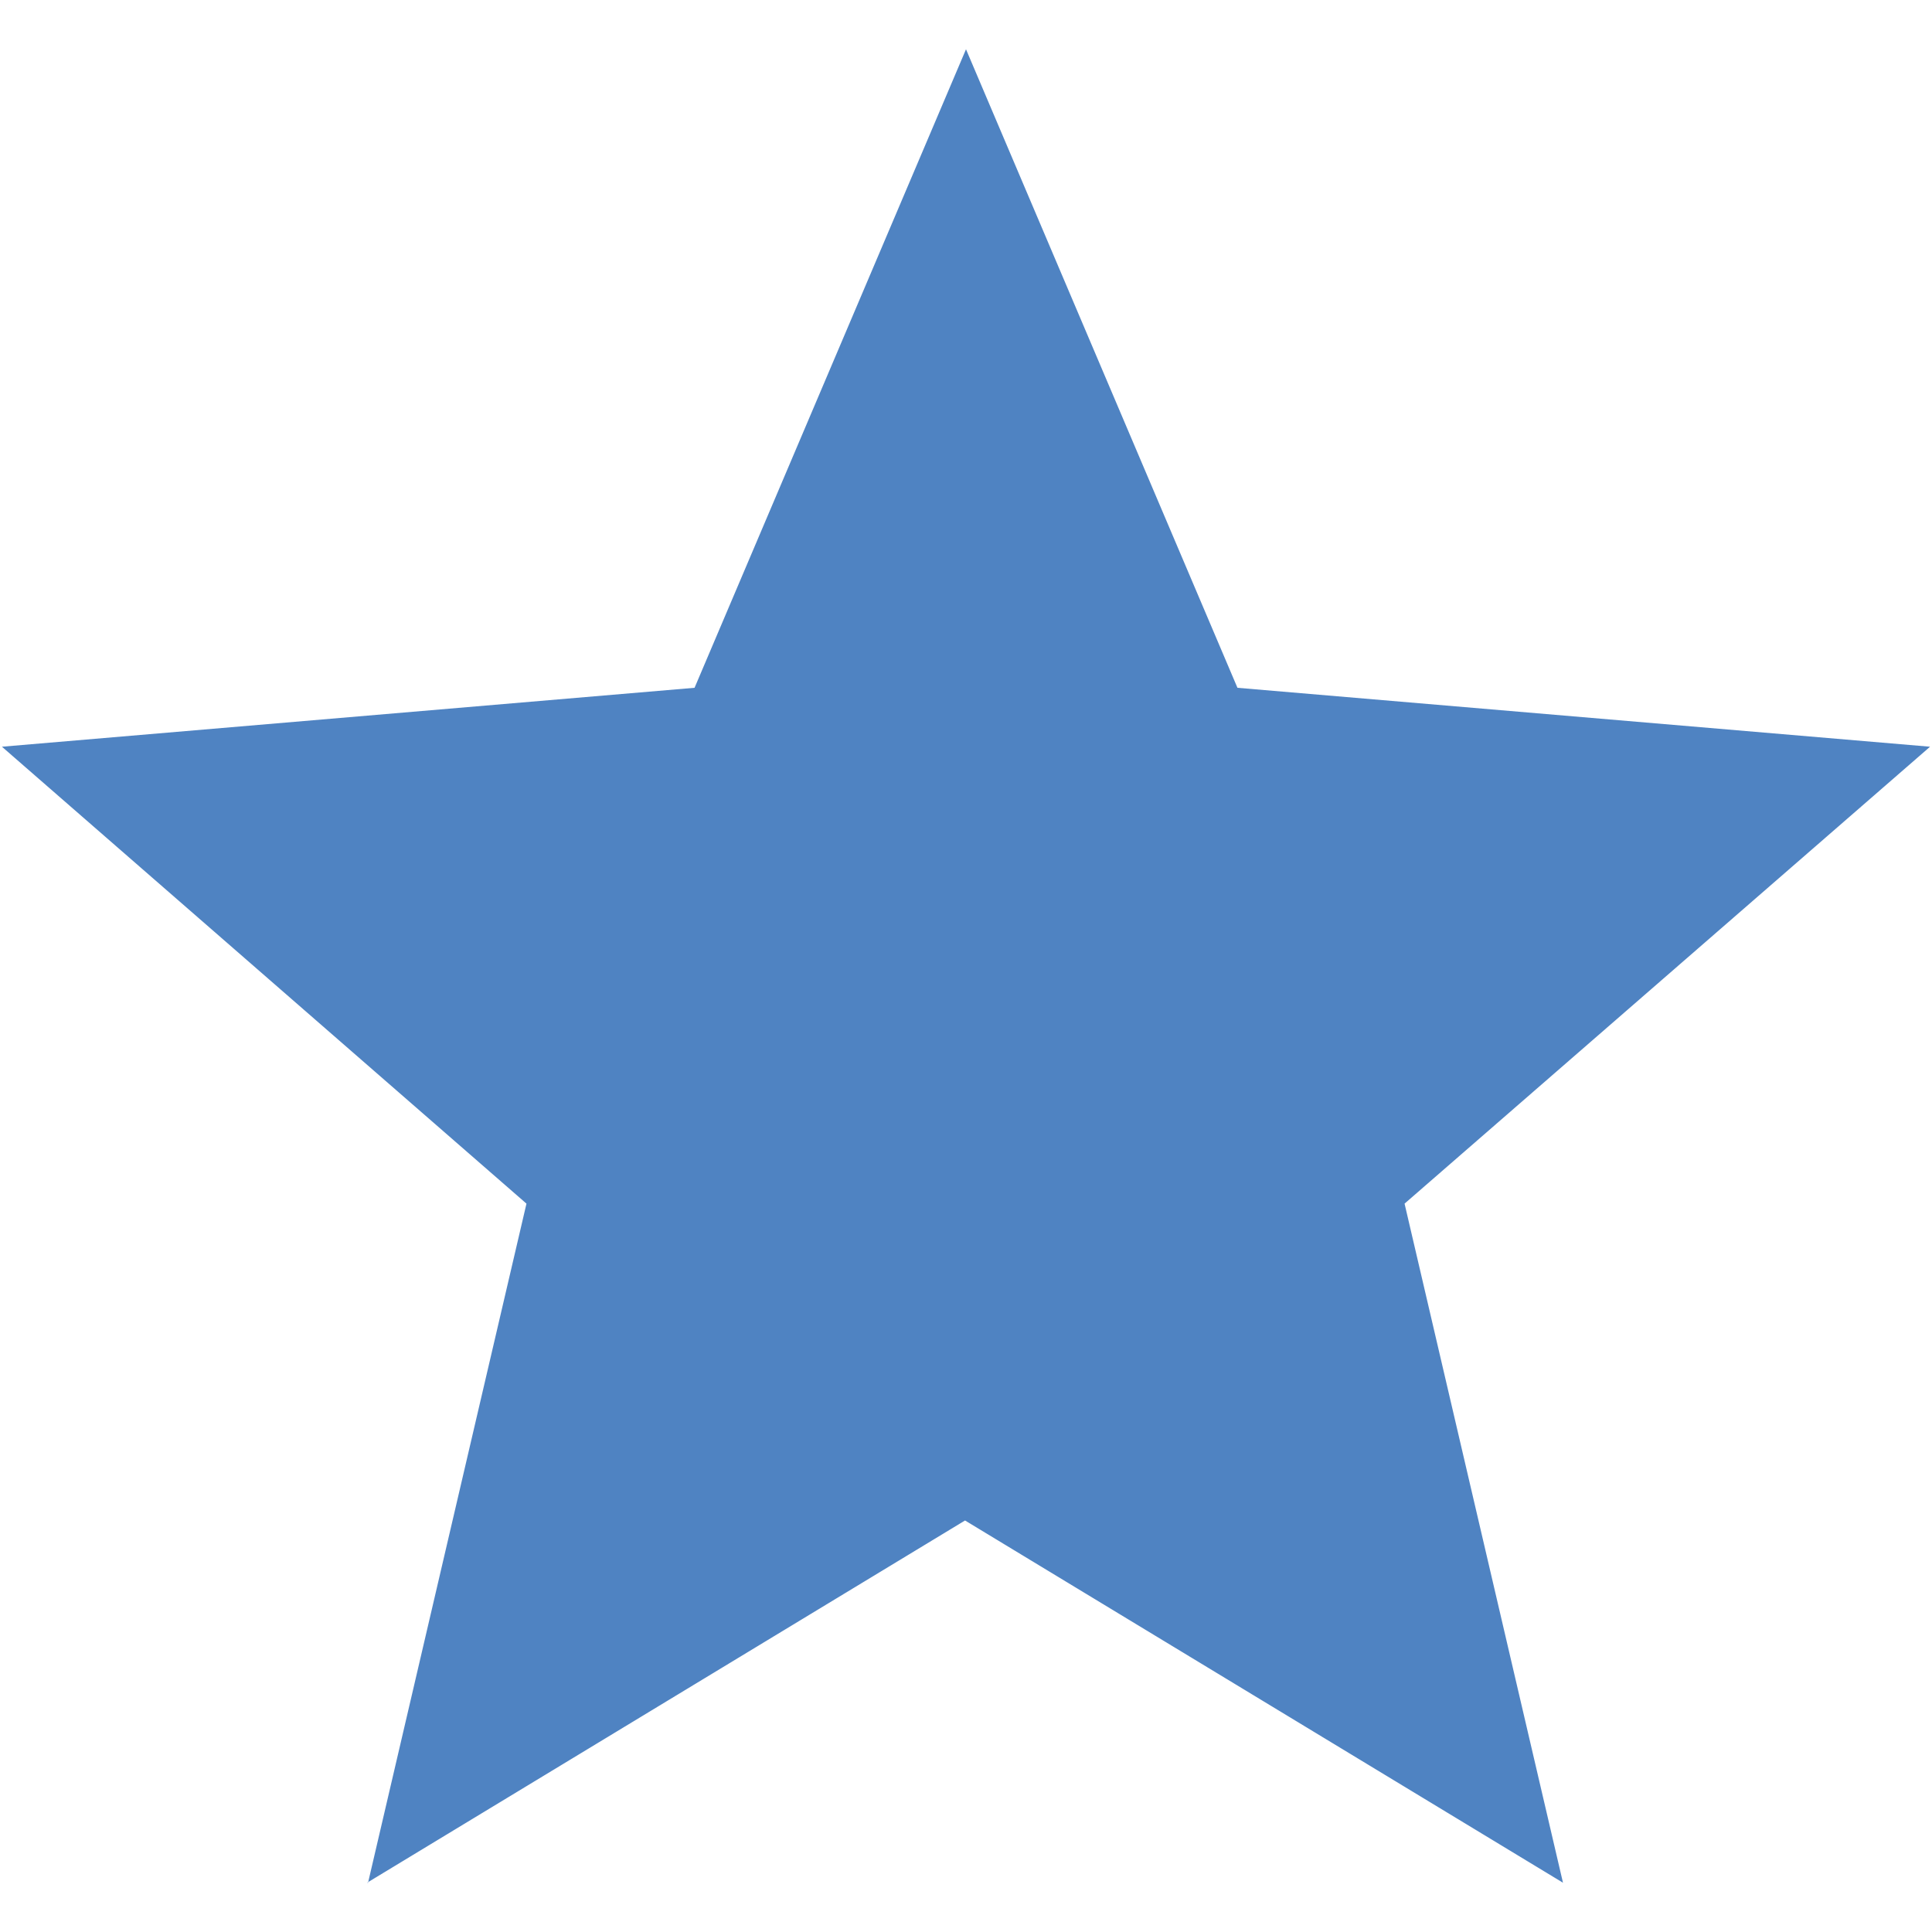
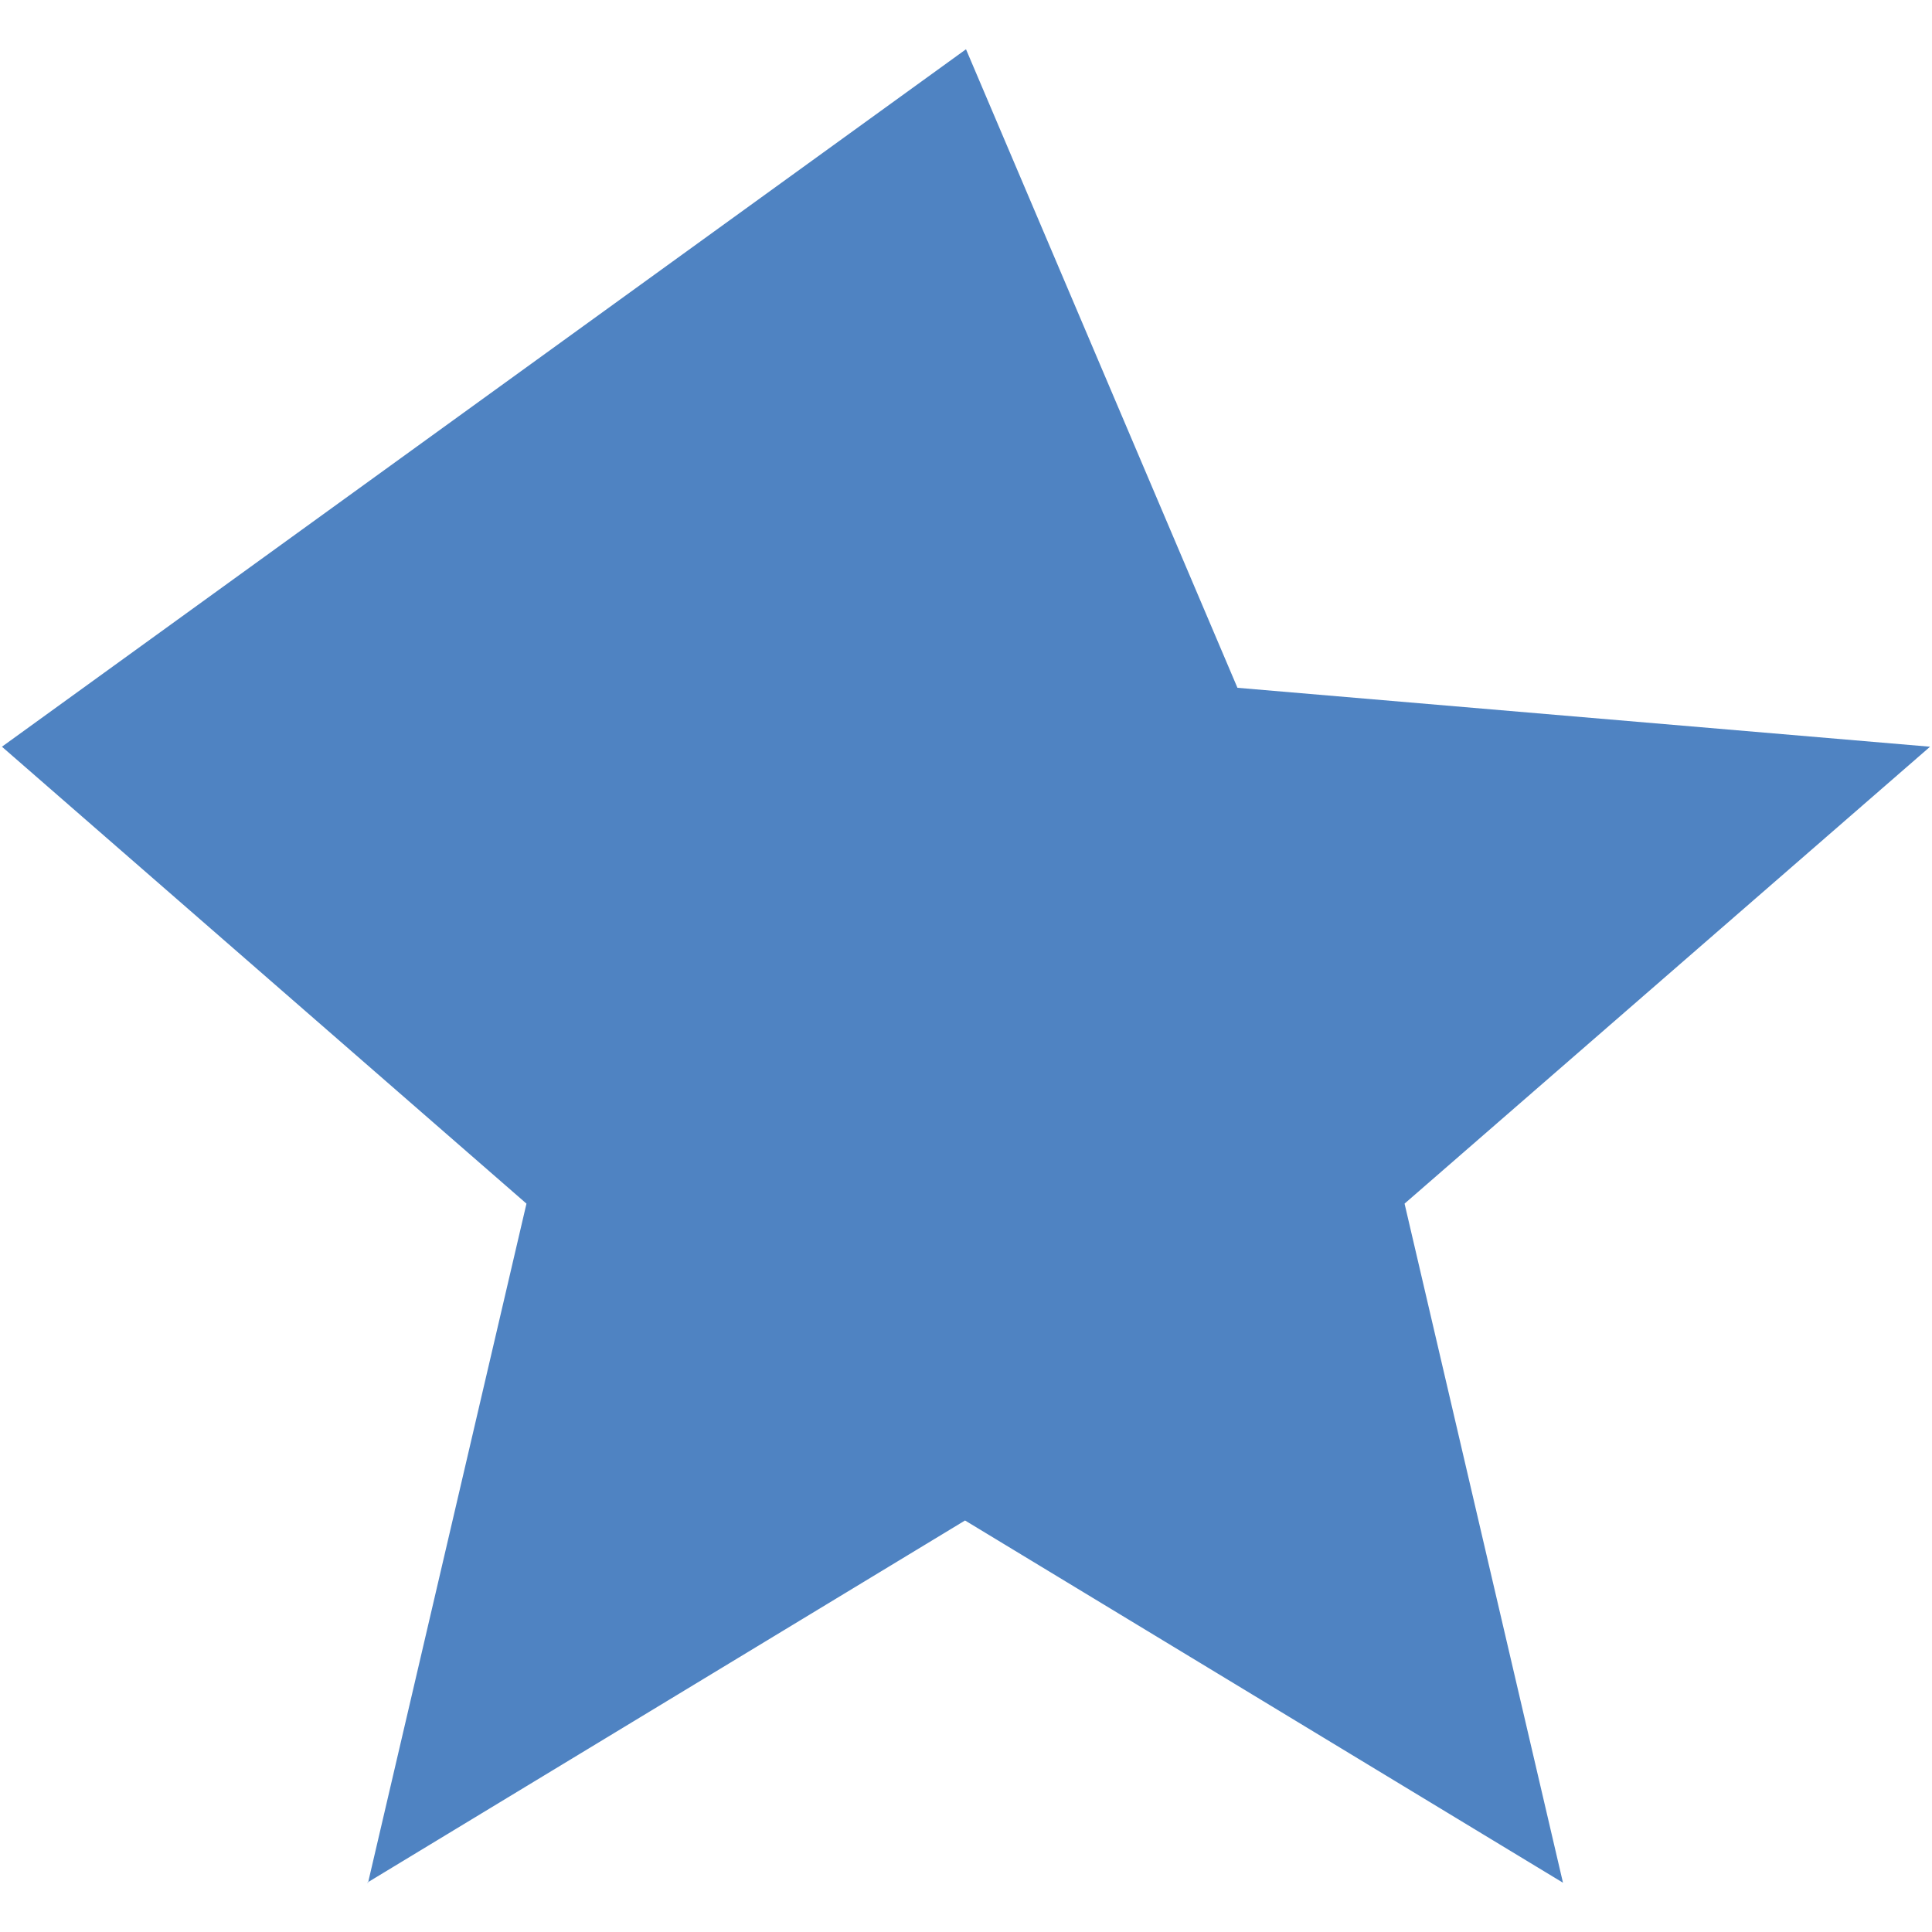
<svg xmlns="http://www.w3.org/2000/svg" id="_イヤー_1" width="20" height="20" viewBox="0 0 20 20">
  <defs>
    <style>.cls-1{fill:none;}.cls-2{fill:#4f83c2;}</style>
  </defs>
-   <rect class="cls-1" width="20" height="20" />
-   <path class="cls-2" d="M3.81,19.49l1.64-7.03L.02,7.73l7.17-.61L10,.51l2.81,6.61,7.17,.61-5.44,4.73,1.64,7.03-6.19-3.75-6.19,3.75Z" />
+   <path class="cls-2" d="M3.81,19.49l1.64-7.03L.02,7.73L10,.51l2.81,6.61,7.17,.61-5.44,4.73,1.64,7.03-6.19-3.75-6.19,3.75Z" />
</svg>